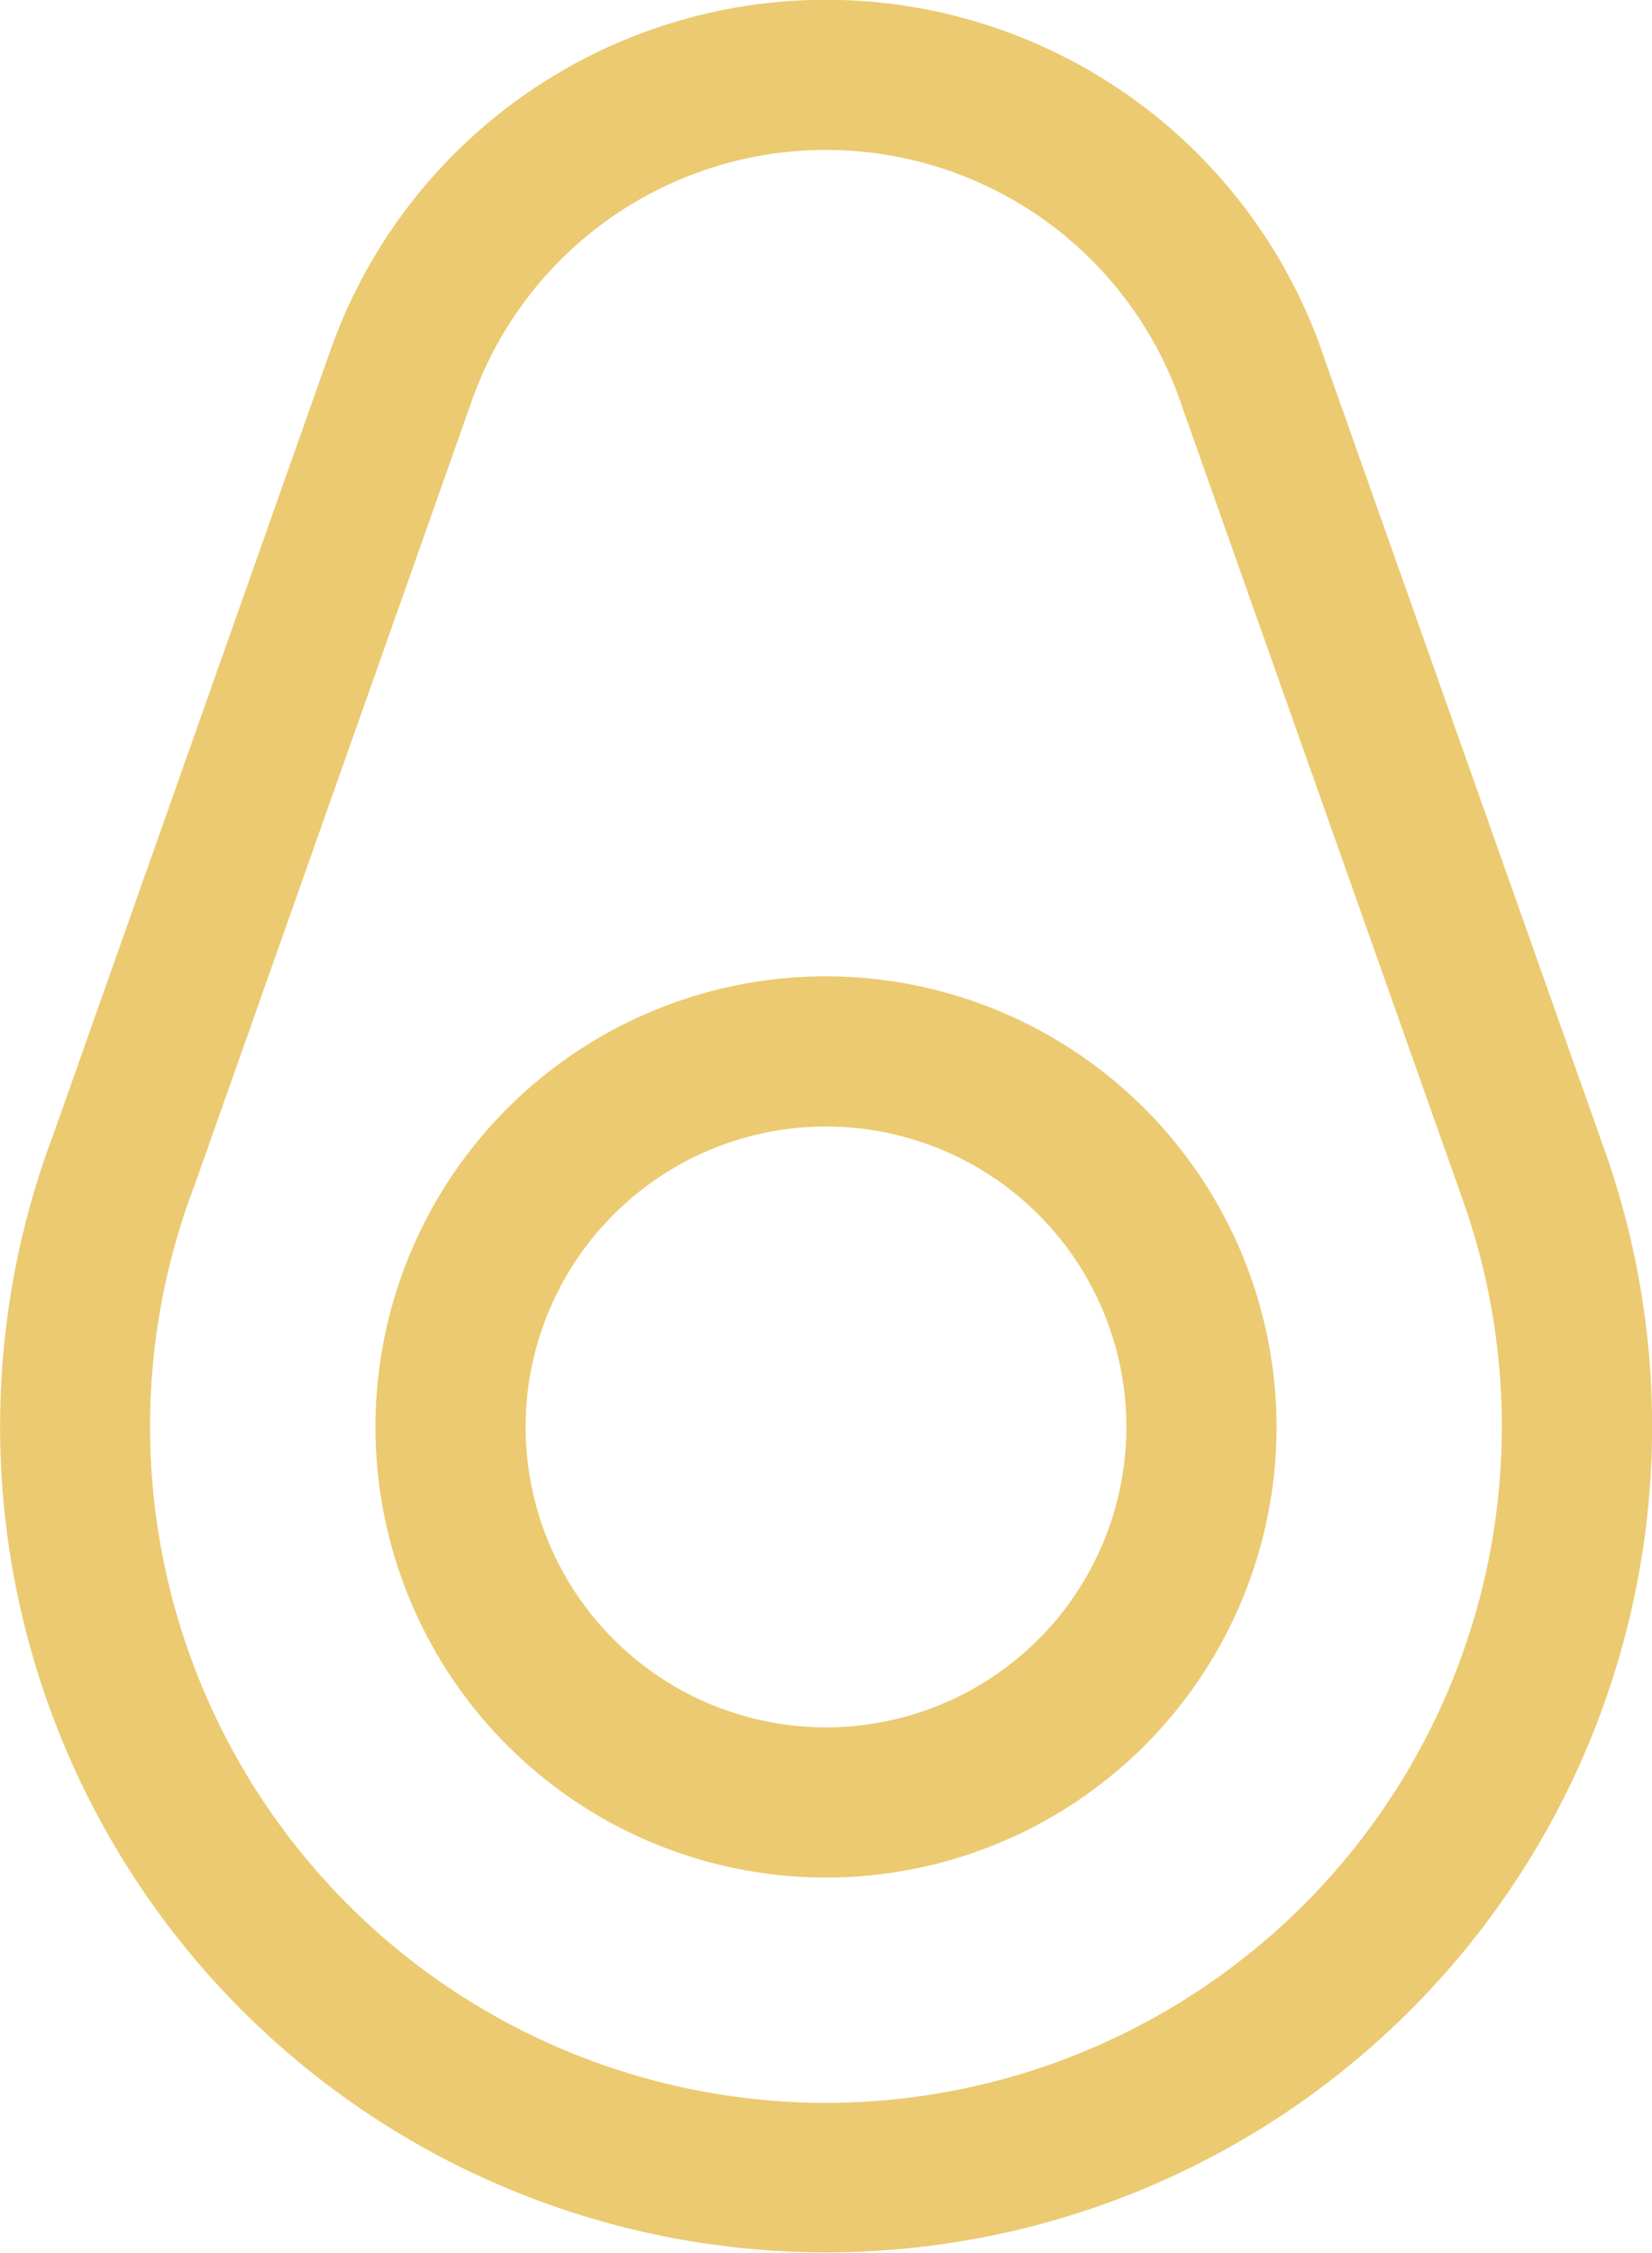
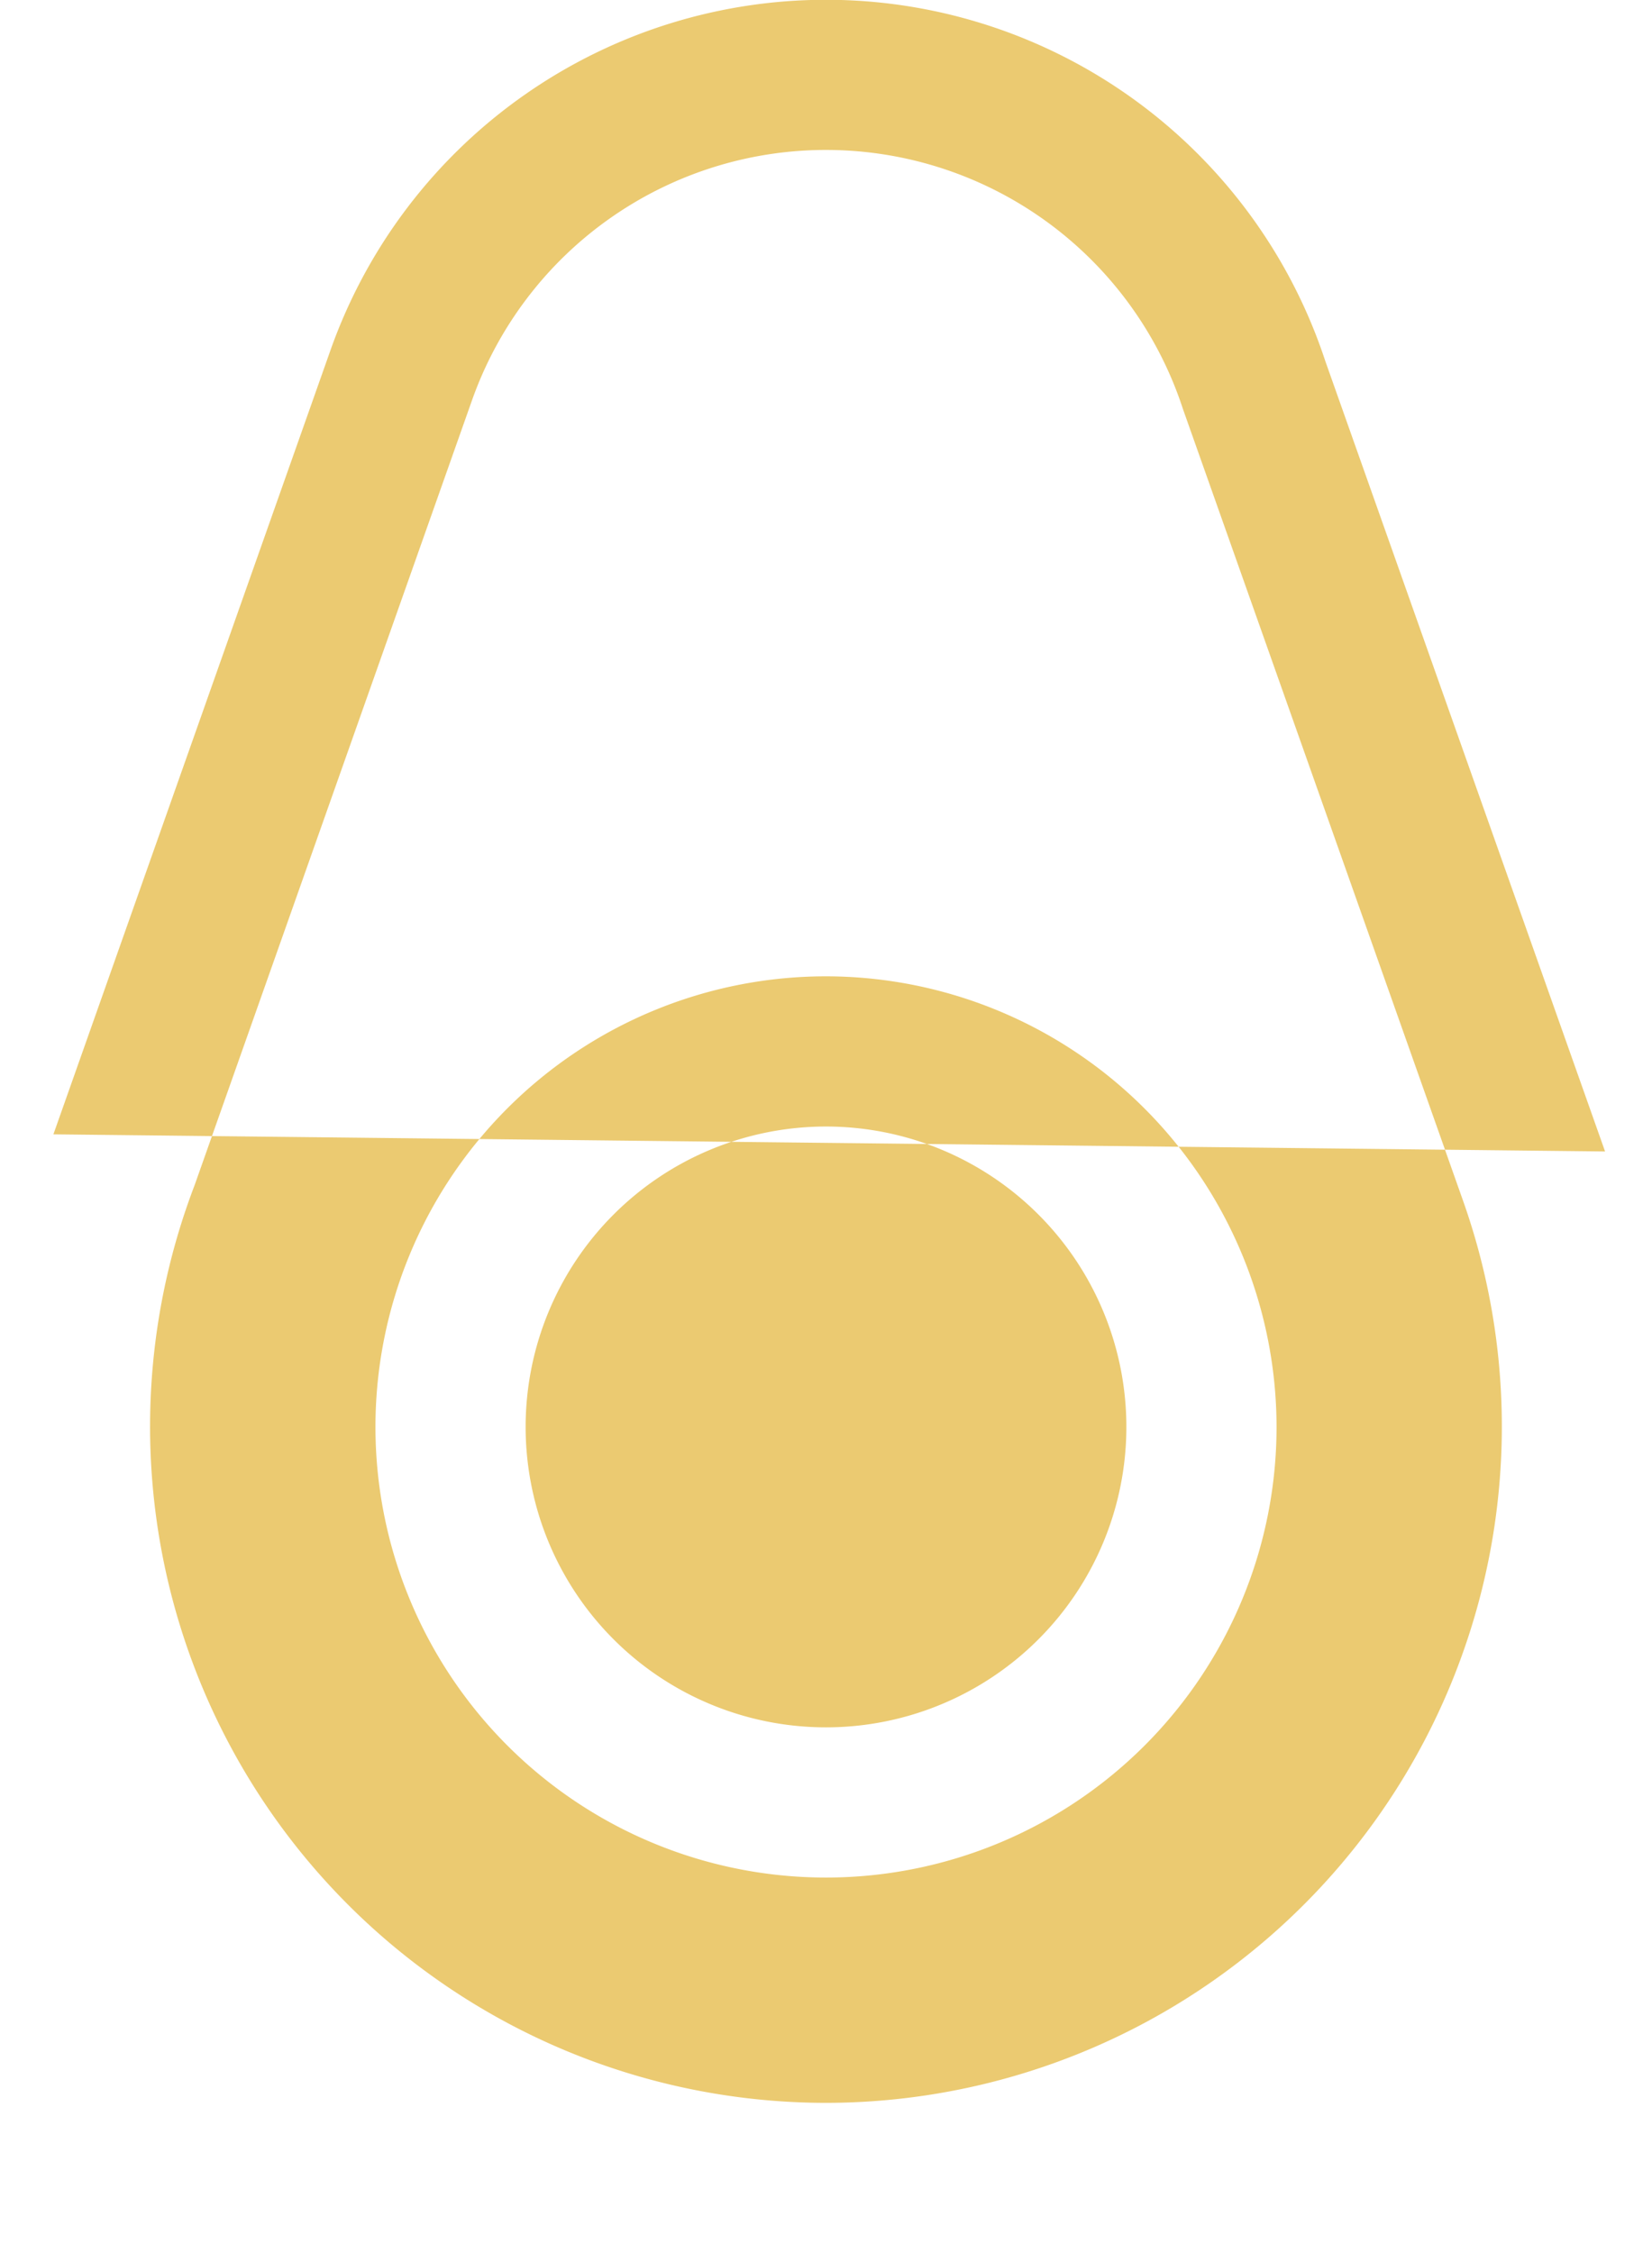
<svg xmlns="http://www.w3.org/2000/svg" width="22" height="30" fill="none">
-   <path d="M11 13a6 6 0 1 0 6 6 6.006 6.006 0 0 0-6-6Zm0 10a4 4 0 1 1 0-8 4 4 0 0 1 0 8Zm10.375-7.668L17.65 4.81A7 7 0 0 0 4.4 4.666L.711 15.104a11 11 0 1 0 20.664.228ZM11 28A9.005 9.005 0 0 1 2.592 15.78L6.285 5.332a5 5 0 0 1 9.467.11l.008.023L19.488 16A9.006 9.006 0 0 1 11 28Z" fill="#EBCA71" />
+   <path d="M11 13a6 6 0 1 0 6 6 6.006 6.006 0 0 0-6-6Zm0 10a4 4 0 1 1 0-8 4 4 0 0 1 0 8Zm10.375-7.668L17.65 4.81A7 7 0 0 0 4.4 4.666L.711 15.104ZM11 28A9.005 9.005 0 0 1 2.592 15.78L6.285 5.332a5 5 0 0 1 9.467.11l.008.023L19.488 16A9.006 9.006 0 0 1 11 28Z" fill="#EBCA71" />
</svg>